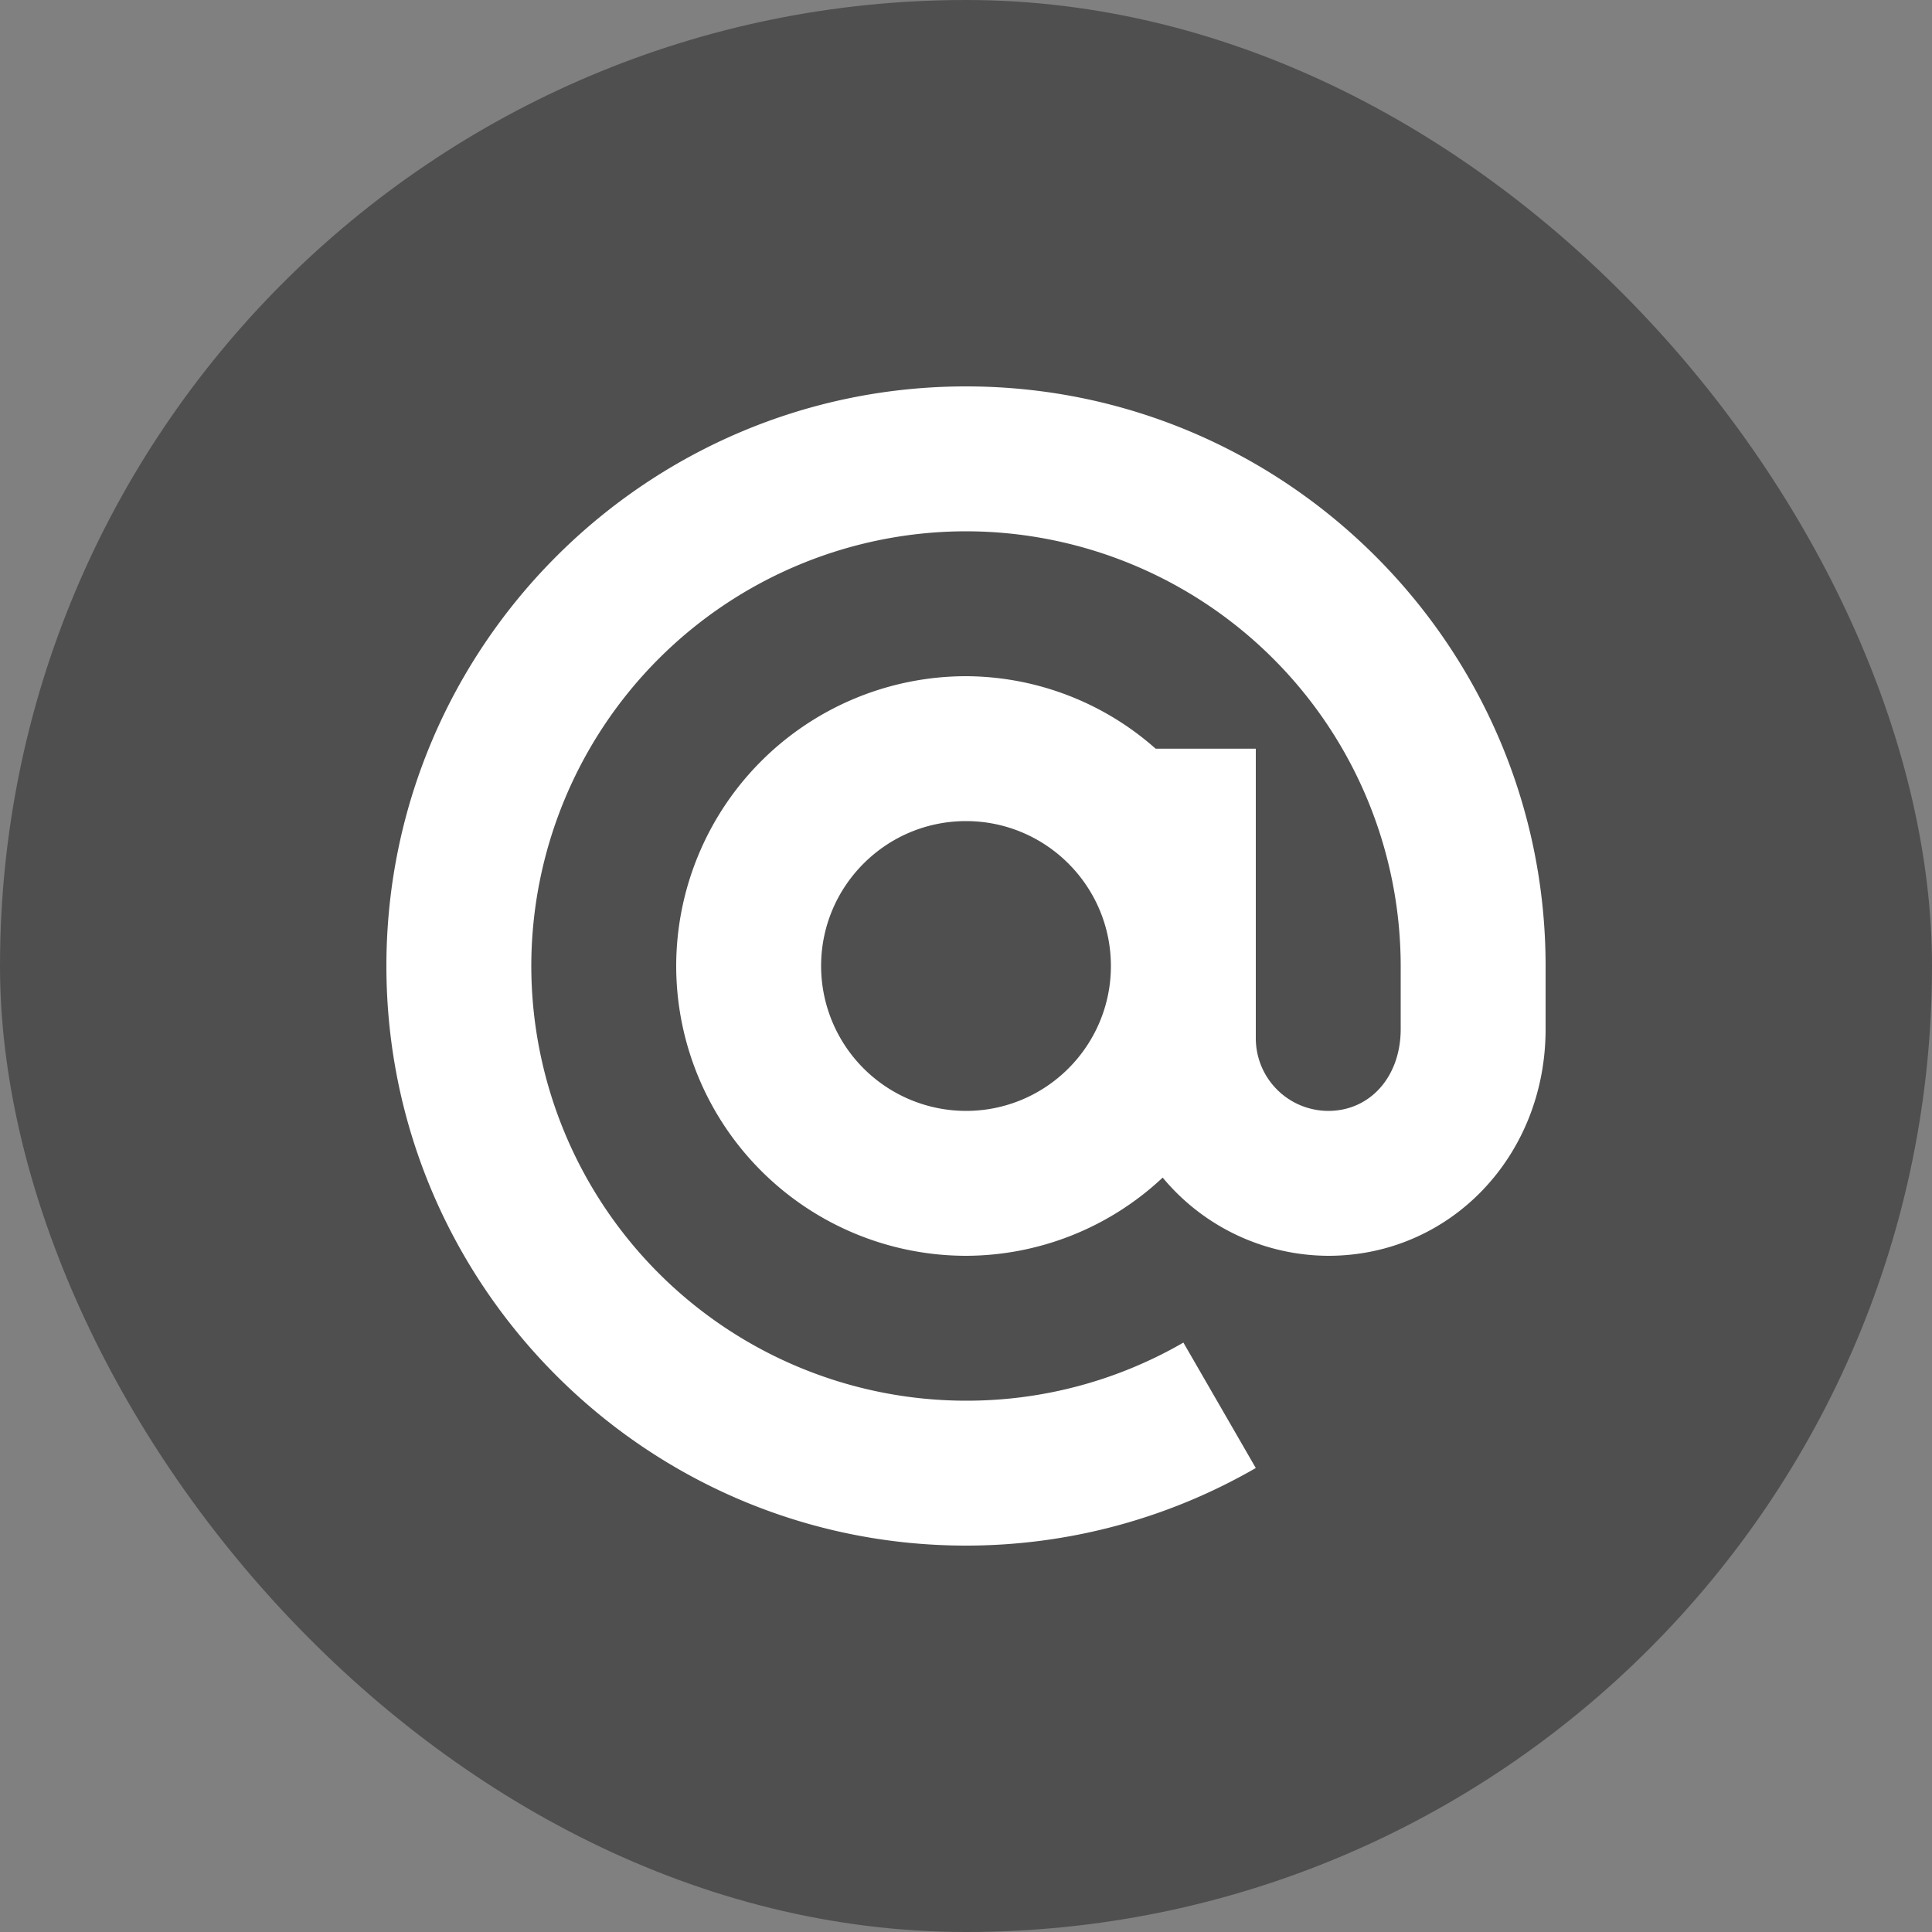
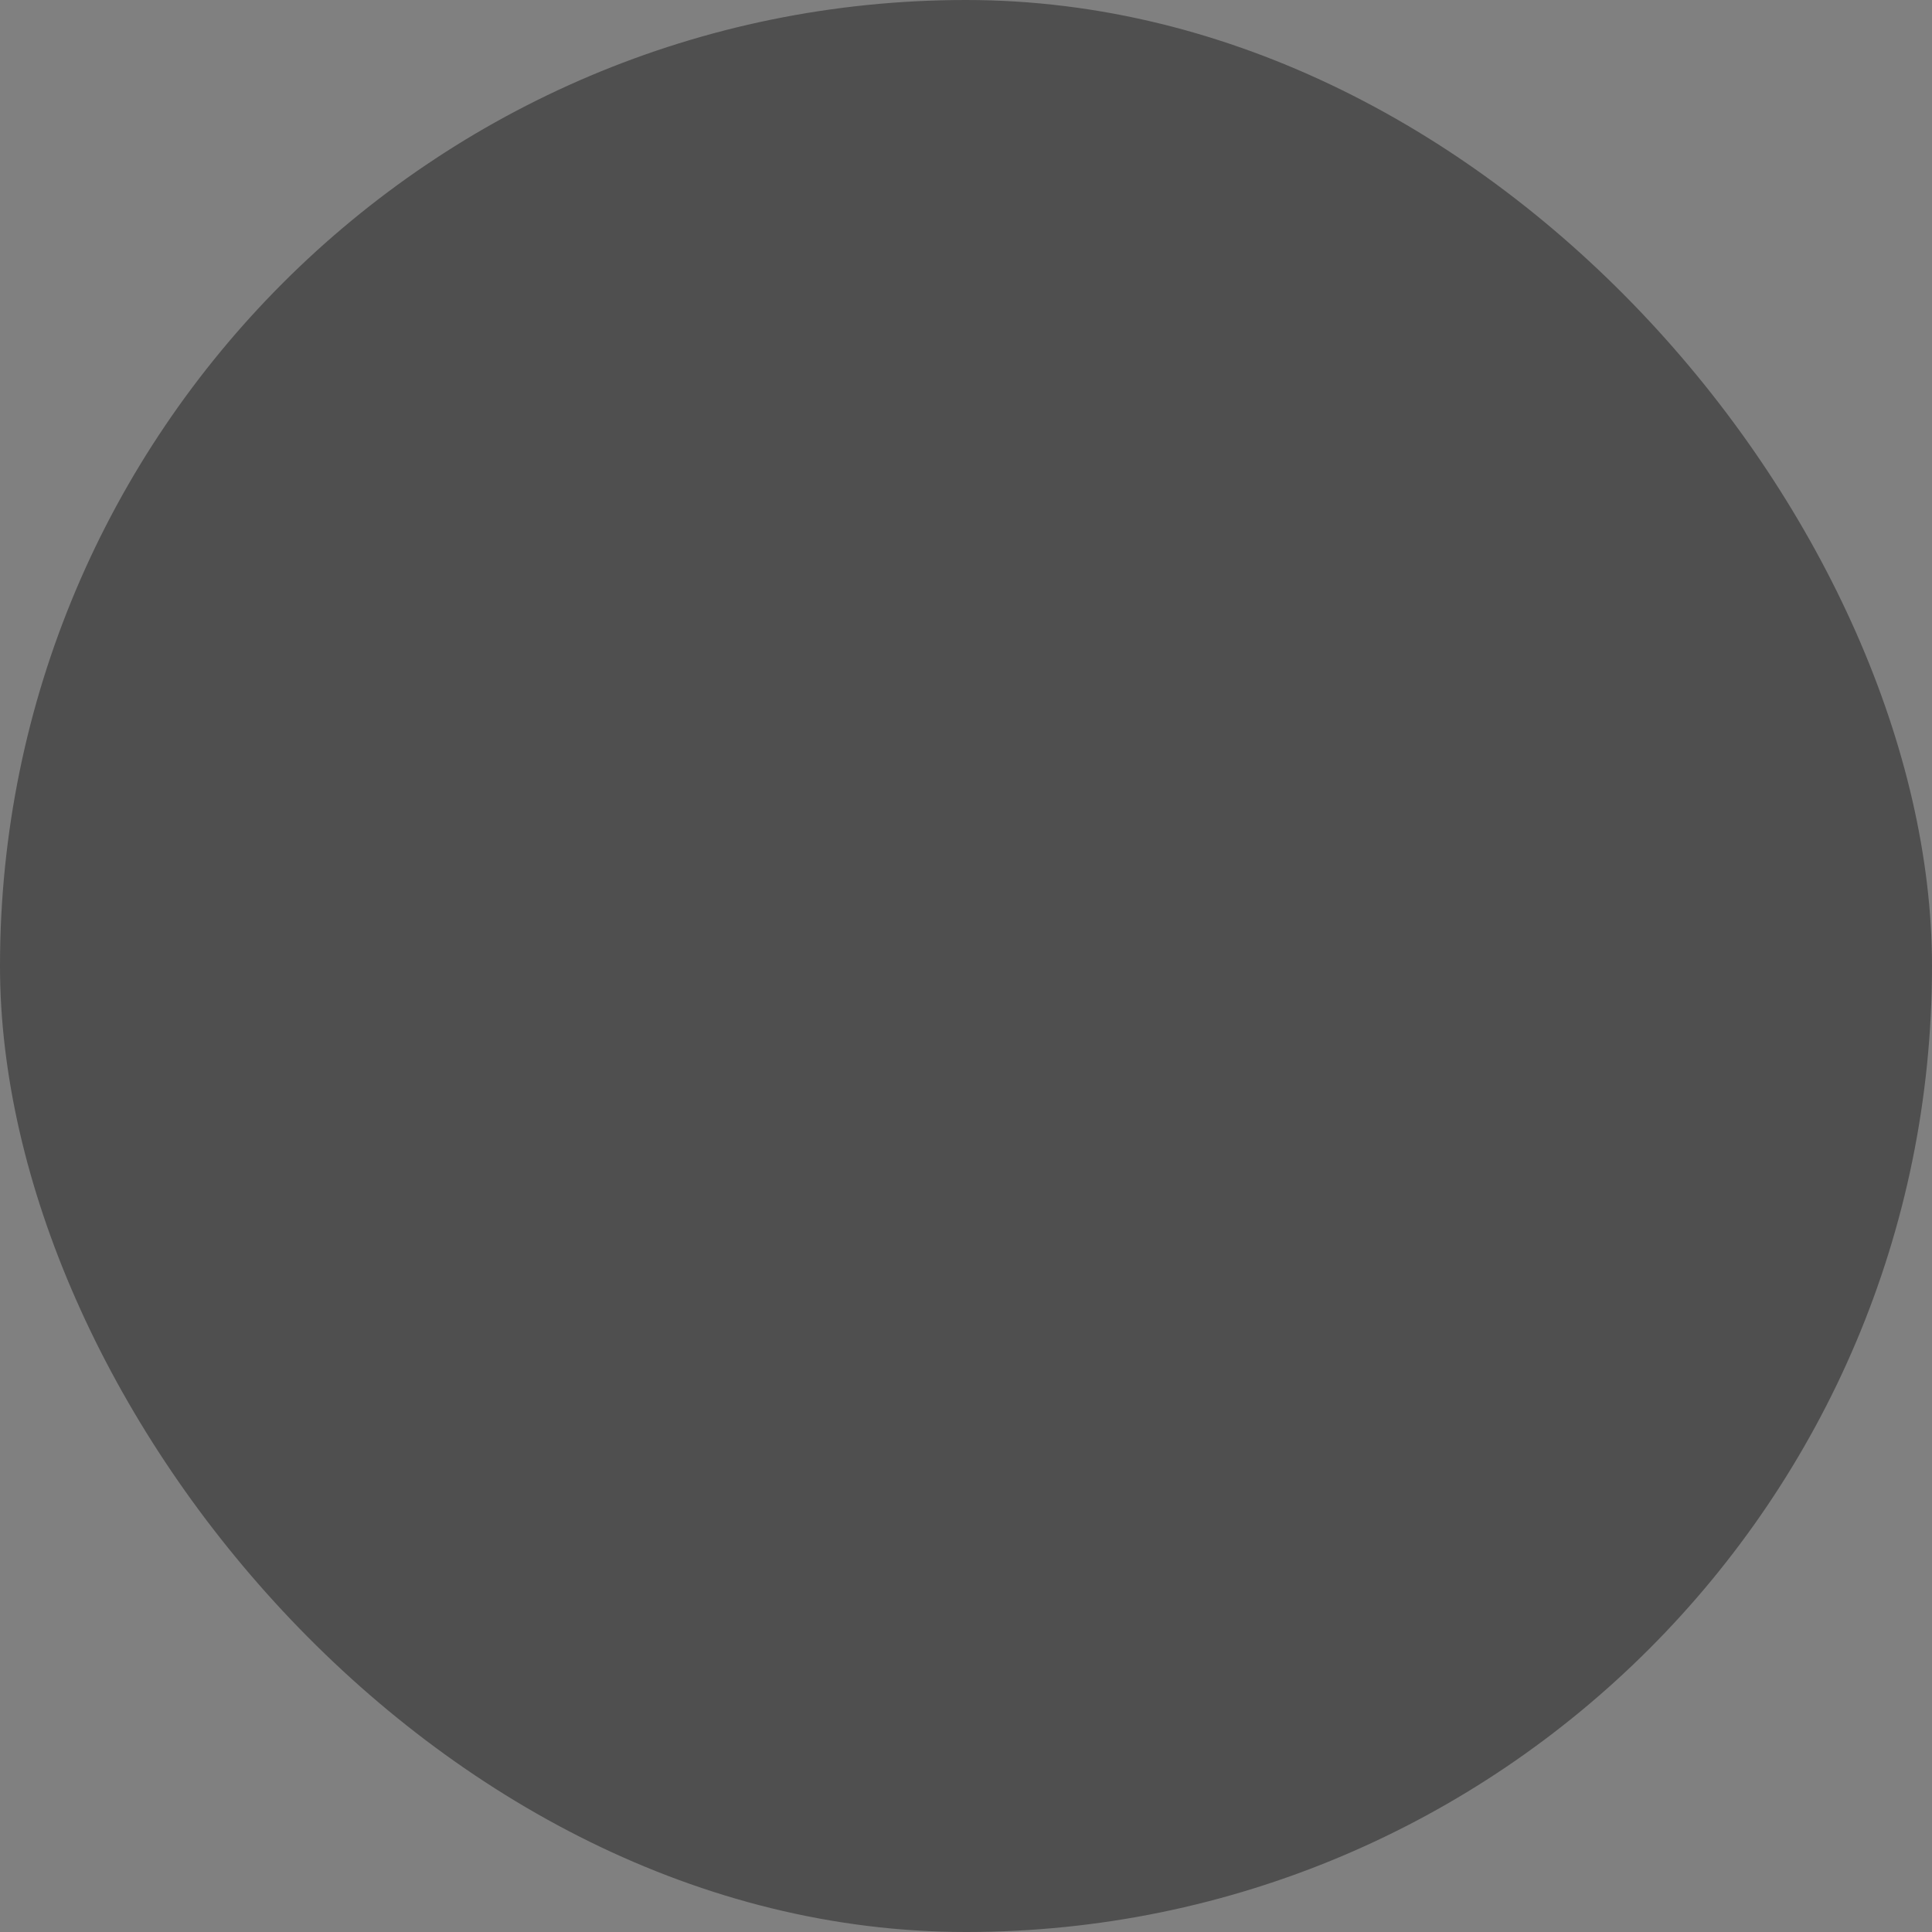
<svg xmlns="http://www.w3.org/2000/svg" width="25" height="25" viewBox="0 0 25 25" fill="none">
  <rect x="0" y="0" width="25" height="25" fill="#808080" stroke="none" />
  <rect width="25" height="25" rx="12.5" fill="#4F4F4F" />
-   <path d="M12.5 5C8.365 5 5 8.365 5 12.5S8.365 20 12.5 20a7.5 7.5 0 0 0 3.75-1.004l-.937-1.623a5.6 5.6 0 0 1-2.813.752A5.63 5.63 0 0 1 6.875 12.5 5.63 5.63 0 0 1 12.5 6.875a5.63 5.63 0 0 1 5.625 5.625v.817c0 .613-.394 1.058-.937 1.058a.94.94 0 0 1-.938-.937v-3.75h-1.296A3.72 3.72 0 0 0 12.5 8.75a3.754 3.754 0 0 0-3.75 3.75 3.754 3.754 0 0 0 3.75 3.75 3.73 3.73 0 0 0 2.545-1.012 2.8 2.8 0 0 0 2.143 1.012c1.577 0 2.812-1.289 2.812-2.933V12.5C20 8.365 16.635 5 12.5 5m0 9.375a1.877 1.877 0 0 1-1.875-1.875c0-1.034.84-1.875 1.875-1.875 1.034 0 1.875.84 1.875 1.875 0 1.034-.84 1.875-1.875 1.875" fill="#fff" />
</svg>